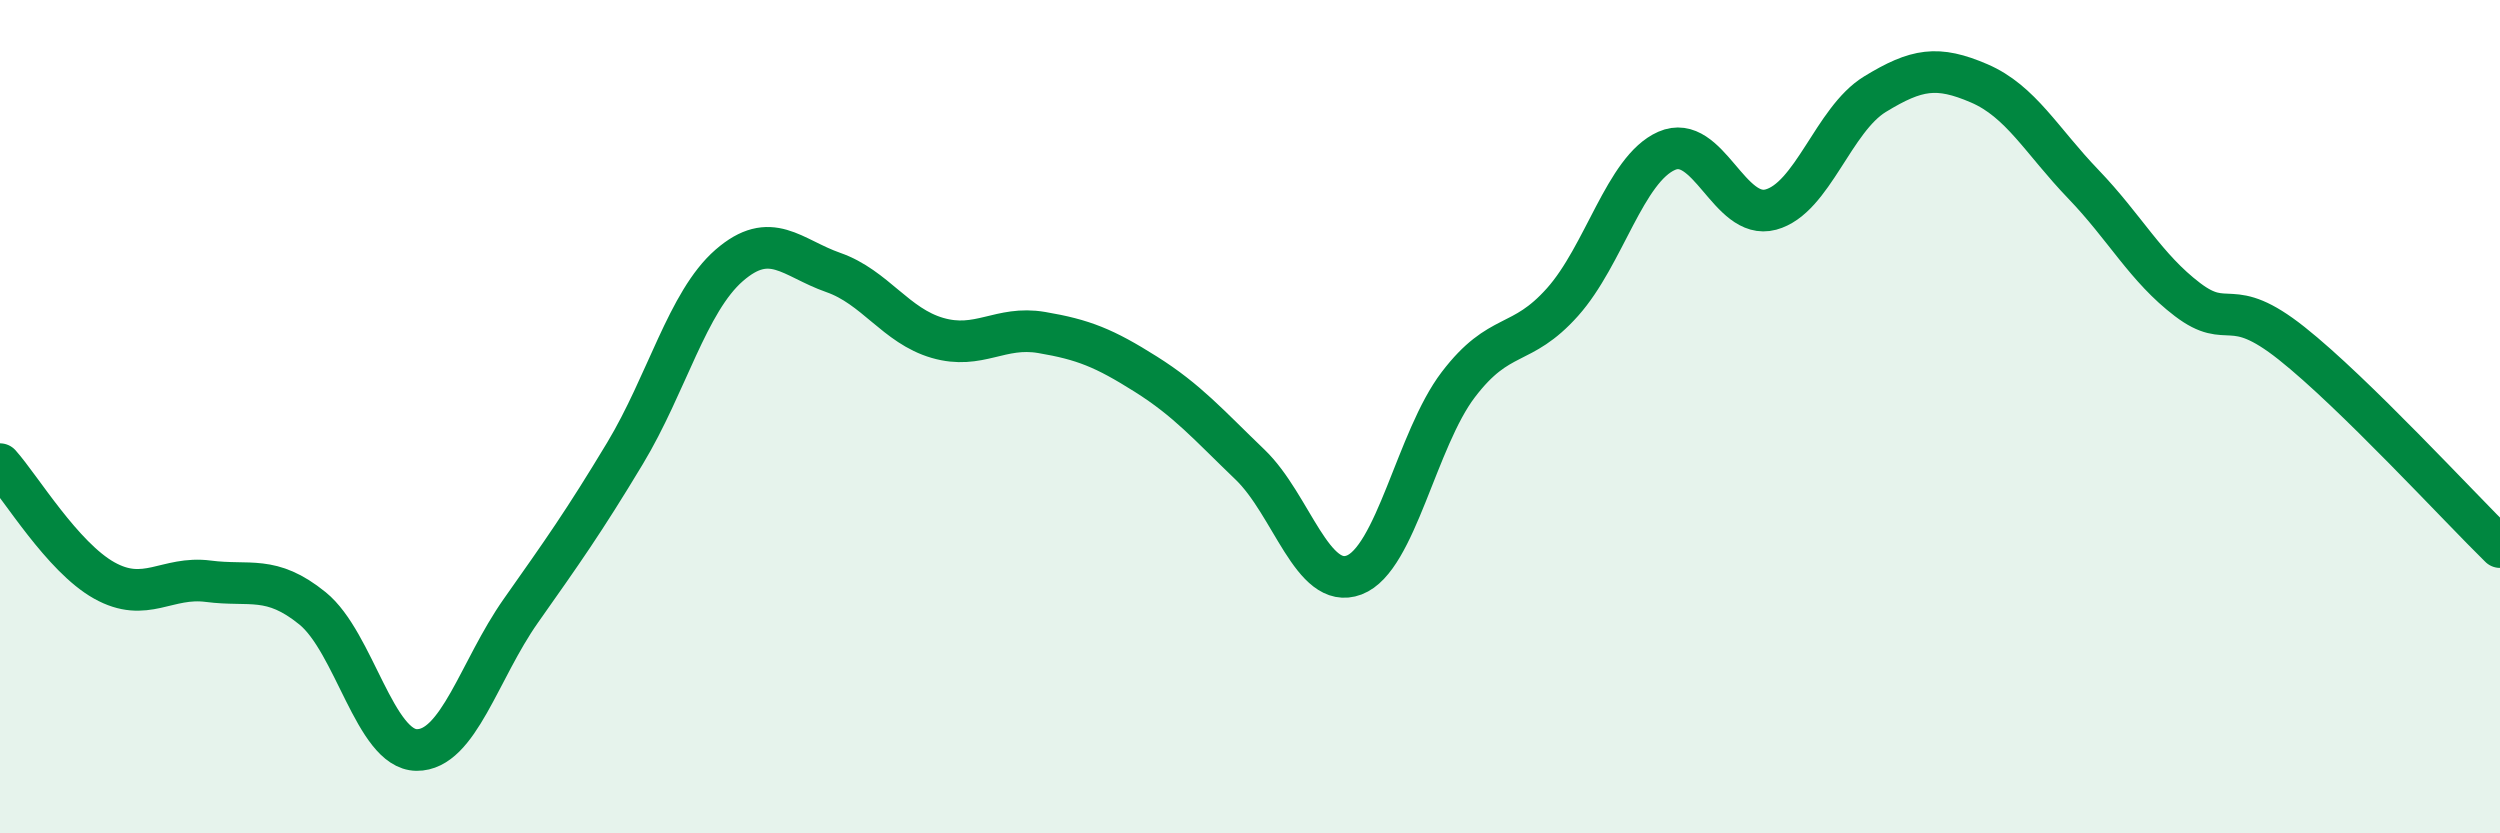
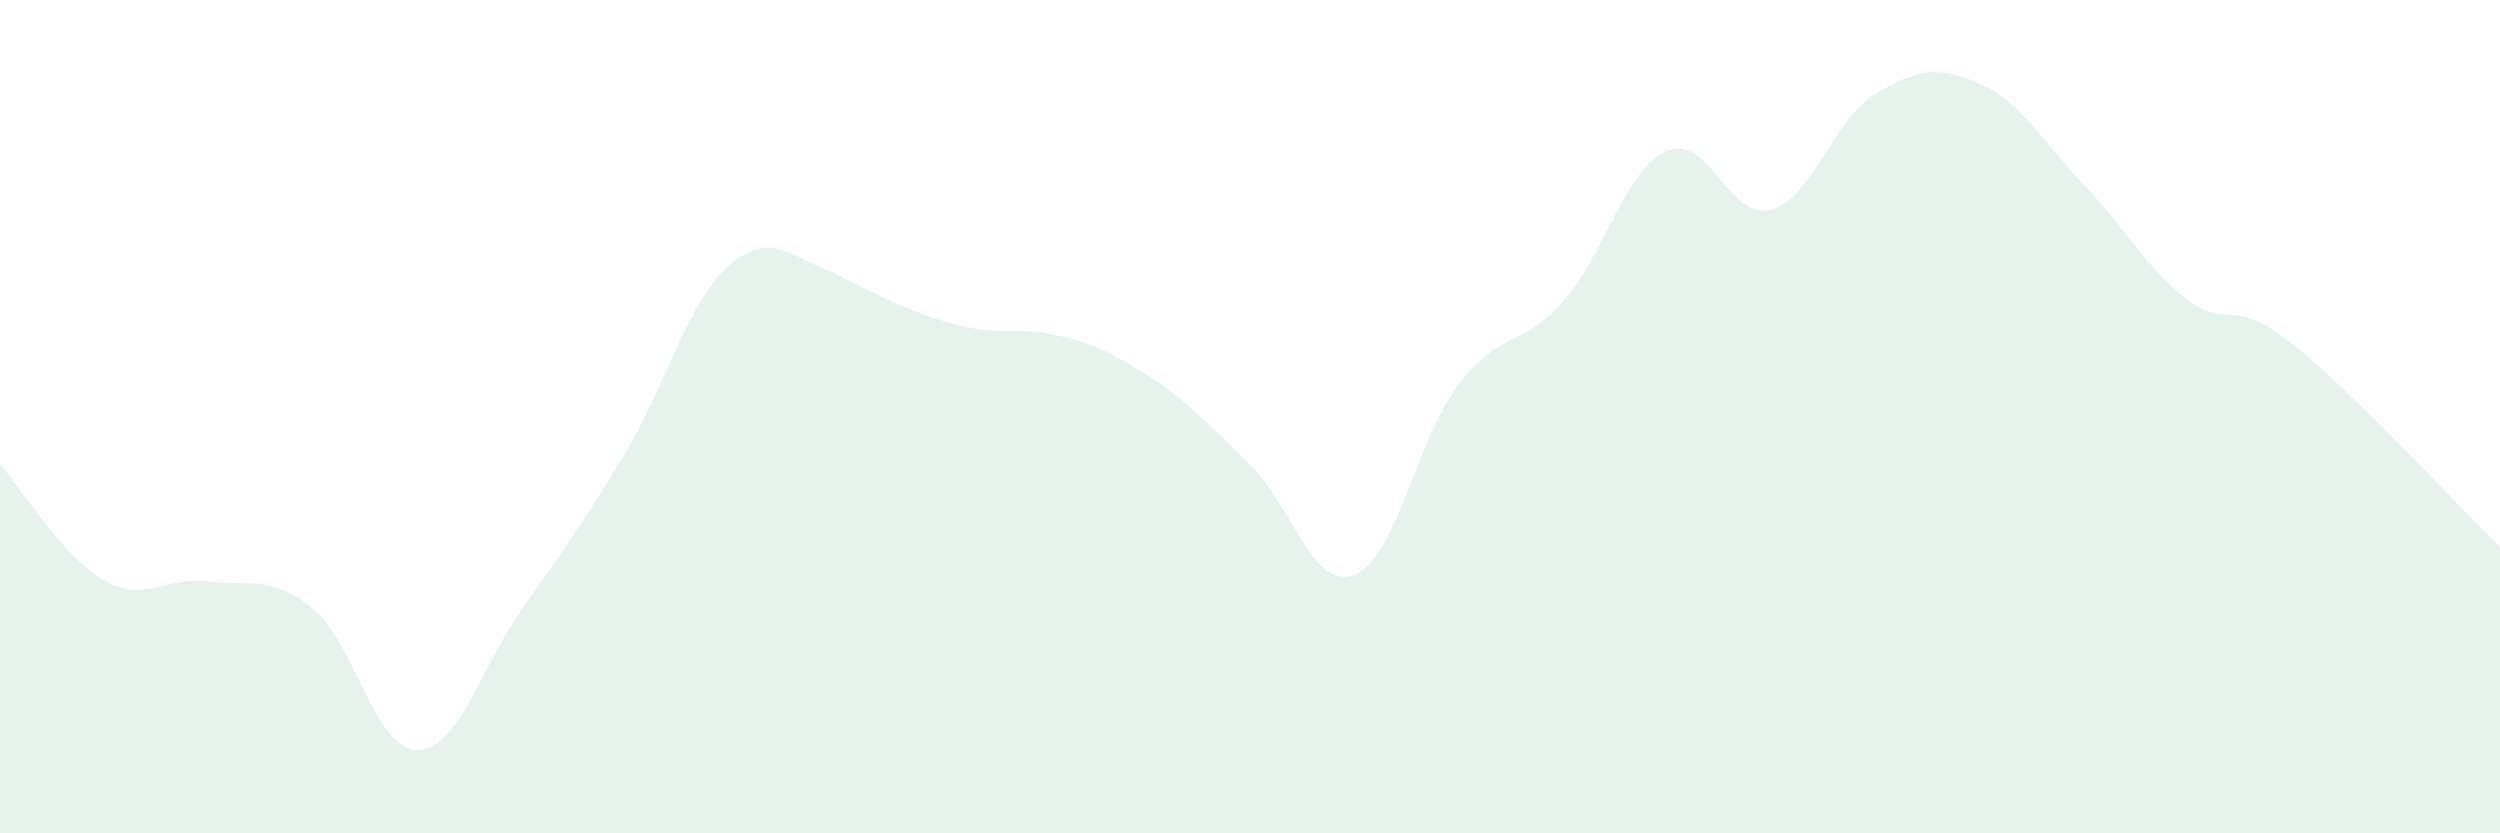
<svg xmlns="http://www.w3.org/2000/svg" width="60" height="20" viewBox="0 0 60 20">
-   <path d="M 0,11.14 C 0.5,11.7 1.5,13.37 2.5,13.93 C 3.5,14.49 4,13.82 5,13.95 C 6,14.08 6.5,13.79 7.5,14.6 C 8.5,15.41 9,17.99 10,18 C 11,18.01 11.5,16.08 12.5,14.66 C 13.5,13.24 14,12.54 15,10.88 C 16,9.22 16.5,7.24 17.5,6.37 C 18.5,5.5 19,6.19 20,6.54 C 21,6.89 21.5,7.82 22.5,8.11 C 23.5,8.4 24,7.81 25,7.98 C 26,8.15 26.5,8.35 27.5,8.98 C 28.5,9.61 29,10.19 30,11.15 C 31,12.11 31.5,14.18 32.5,13.8 C 33.5,13.42 34,10.54 35,9.23 C 36,7.92 36.5,8.37 37.5,7.25 C 38.5,6.13 39,4.06 40,3.62 C 41,3.18 41.5,5.3 42.5,5.03 C 43.5,4.76 44,2.87 45,2.26 C 46,1.65 46.5,1.57 47.5,2 C 48.5,2.43 49,3.38 50,4.42 C 51,5.46 51.5,6.43 52.5,7.19 C 53.5,7.95 53.5,7.05 55,8.24 C 56.5,9.43 59,12.15 60,13.13L60 20L0 20Z" fill="#008740" opacity="0.1" stroke-linecap="round" stroke-linejoin="round" />
-   <path d="M 0,11.14 C 0.5,11.7 1.5,13.37 2.5,13.93 C 3.5,14.49 4,13.82 5,13.95 C 6,14.08 6.5,13.79 7.5,14.6 C 8.5,15.41 9,17.99 10,18 C 11,18.01 11.5,16.08 12.5,14.66 C 13.5,13.24 14,12.54 15,10.88 C 16,9.22 16.5,7.24 17.5,6.37 C 18.5,5.5 19,6.19 20,6.54 C 21,6.89 21.5,7.82 22.5,8.11 C 23.5,8.4 24,7.81 25,7.98 C 26,8.15 26.5,8.35 27.5,8.98 C 28.5,9.61 29,10.19 30,11.15 C 31,12.11 31.5,14.18 32.5,13.8 C 33.5,13.42 34,10.54 35,9.23 C 36,7.92 36.5,8.37 37.5,7.25 C 38.5,6.13 39,4.06 40,3.62 C 41,3.18 41.5,5.3 42.5,5.03 C 43.5,4.76 44,2.87 45,2.26 C 46,1.65 46.5,1.57 47.5,2 C 48.5,2.43 49,3.38 50,4.42 C 51,5.46 51.5,6.43 52.5,7.19 C 53.5,7.95 53.5,7.05 55,8.24 C 56.5,9.43 59,12.15 60,13.13" stroke="#008740" stroke-width="1" fill="none" stroke-linecap="round" stroke-linejoin="round" />
+   <path d="M 0,11.14 C 0.5,11.7 1.5,13.37 2.5,13.93 C 3.5,14.49 4,13.82 5,13.95 C 6,14.08 6.5,13.79 7.5,14.6 C 8.5,15.41 9,17.99 10,18 C 11,18.01 11.5,16.08 12.5,14.66 C 13.5,13.24 14,12.54 15,10.88 C 16,9.22 16.5,7.24 17.5,6.37 C 18.5,5.5 19,6.19 20,6.54 C 23.5,8.4 24,7.81 25,7.98 C 26,8.15 26.5,8.35 27.5,8.98 C 28.5,9.61 29,10.19 30,11.15 C 31,12.11 31.5,14.18 32.5,13.8 C 33.5,13.42 34,10.54 35,9.23 C 36,7.92 36.5,8.37 37.5,7.25 C 38.5,6.13 39,4.06 40,3.62 C 41,3.18 41.5,5.3 42.5,5.03 C 43.5,4.76 44,2.87 45,2.26 C 46,1.65 46.5,1.57 47.5,2 C 48.5,2.43 49,3.38 50,4.42 C 51,5.46 51.5,6.43 52.5,7.19 C 53.5,7.95 53.5,7.05 55,8.24 C 56.5,9.43 59,12.15 60,13.13L60 20L0 20Z" fill="#008740" opacity="0.1" stroke-linecap="round" stroke-linejoin="round" />
</svg>